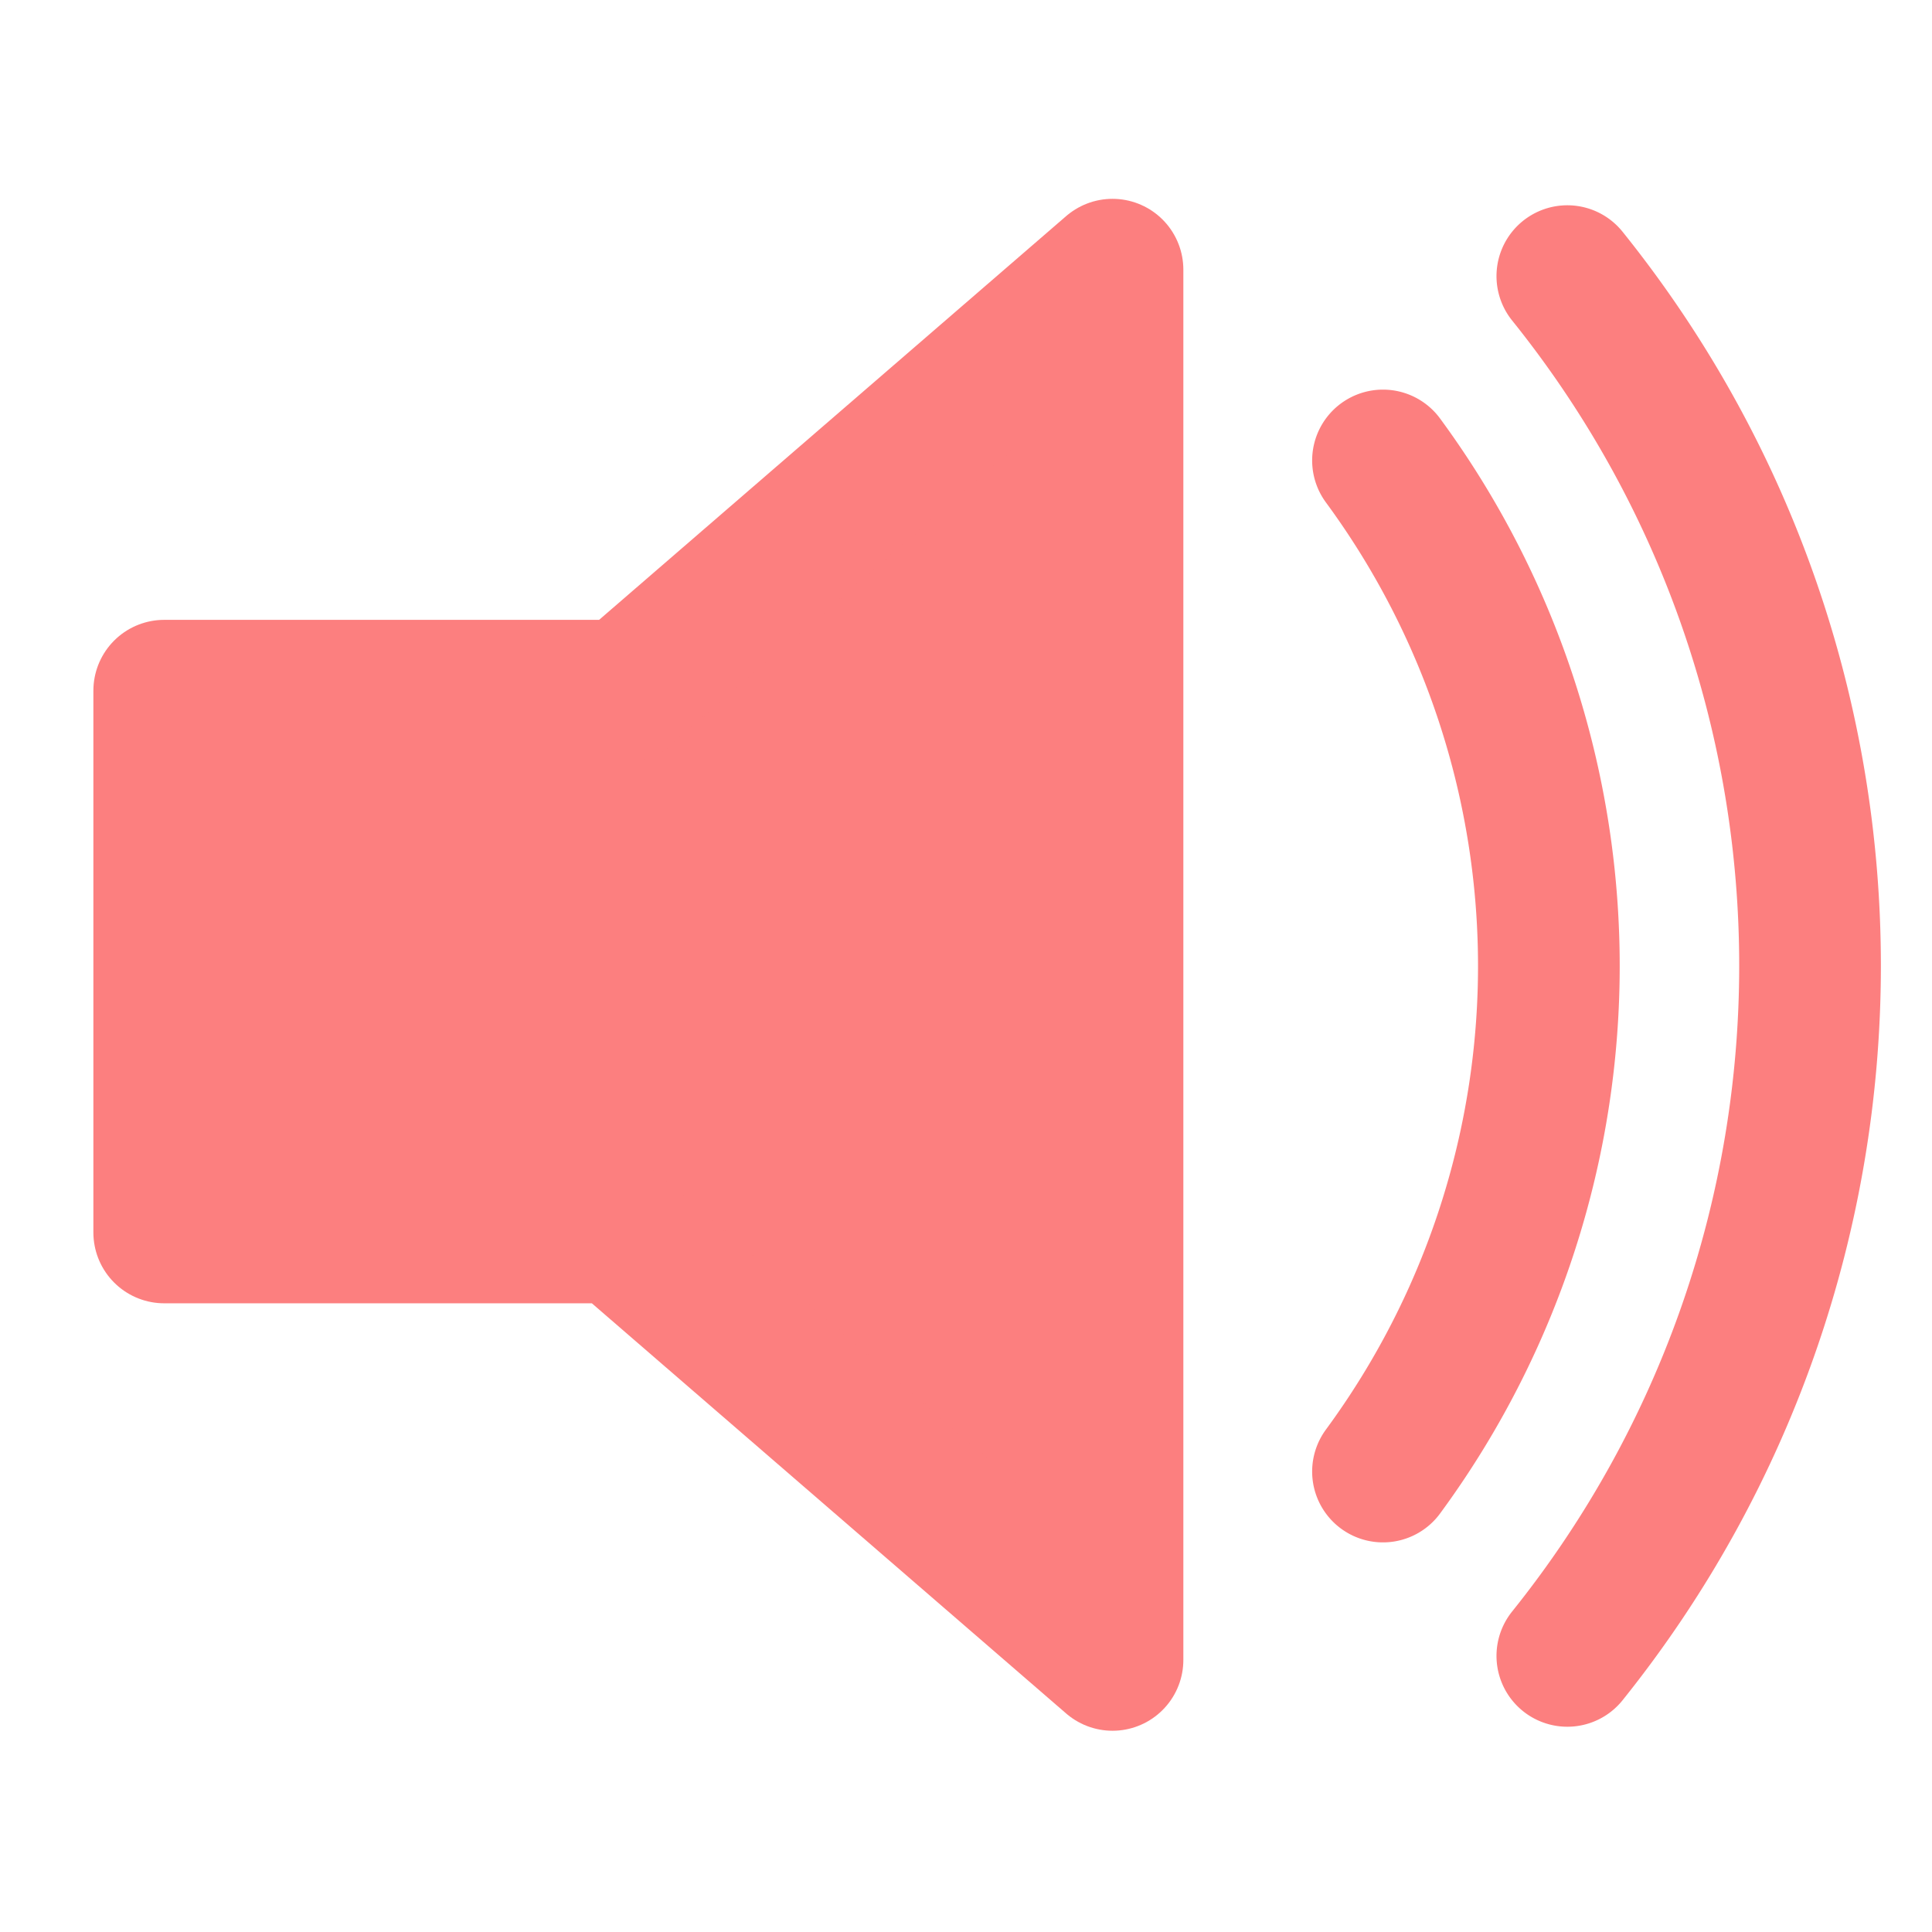
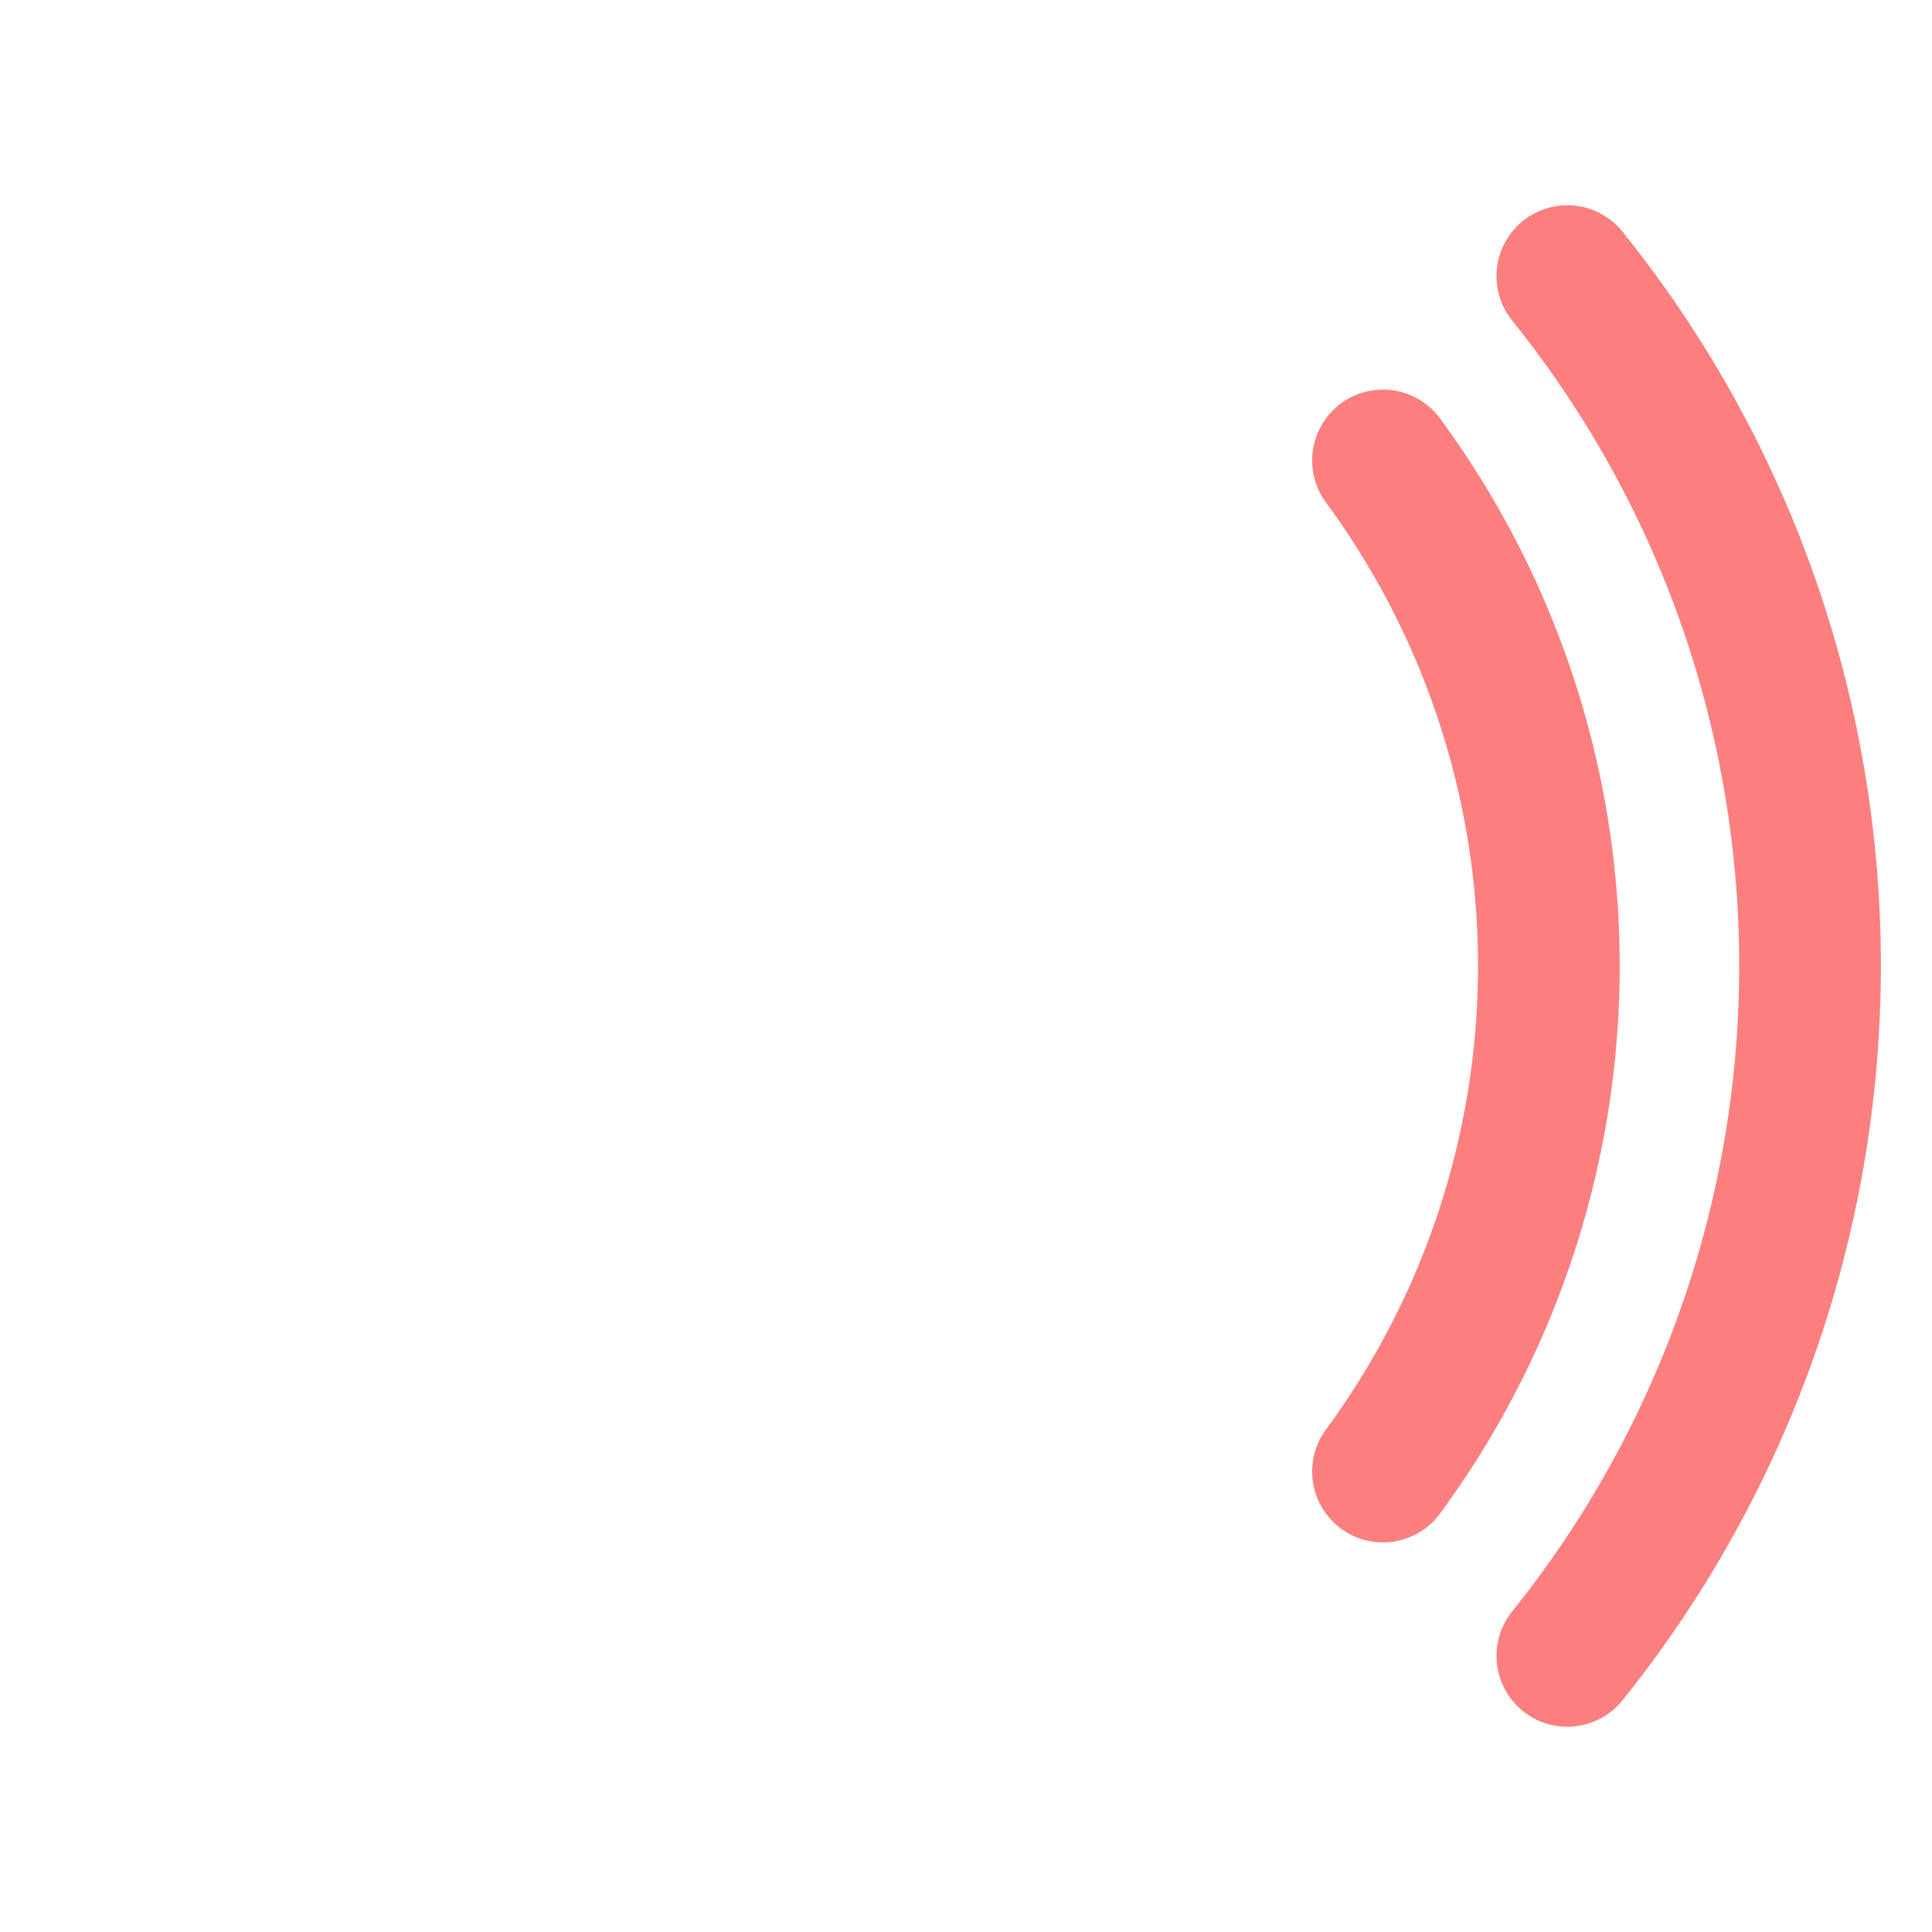
<svg xmlns="http://www.w3.org/2000/svg" xml:space="preserve" width="16" height="16" version="1.0" viewBox="0 0 2.4 2.4">
-   <path fill="#fc7f7f" stroke="#fc7f7f" stroke-linejoin="round" stroke-width=".176" d="M1.382.335.777.858H.204v.673h.564l.614.531Z" />
  <path fill="none" stroke="#fc7f7f" stroke-linecap="round" stroke-width=".176" d="M1.718.572a1.06 1.06 0 0 1 0 1.256M1.947.343c.402.5.402 1.213 0 1.714" />
</svg>